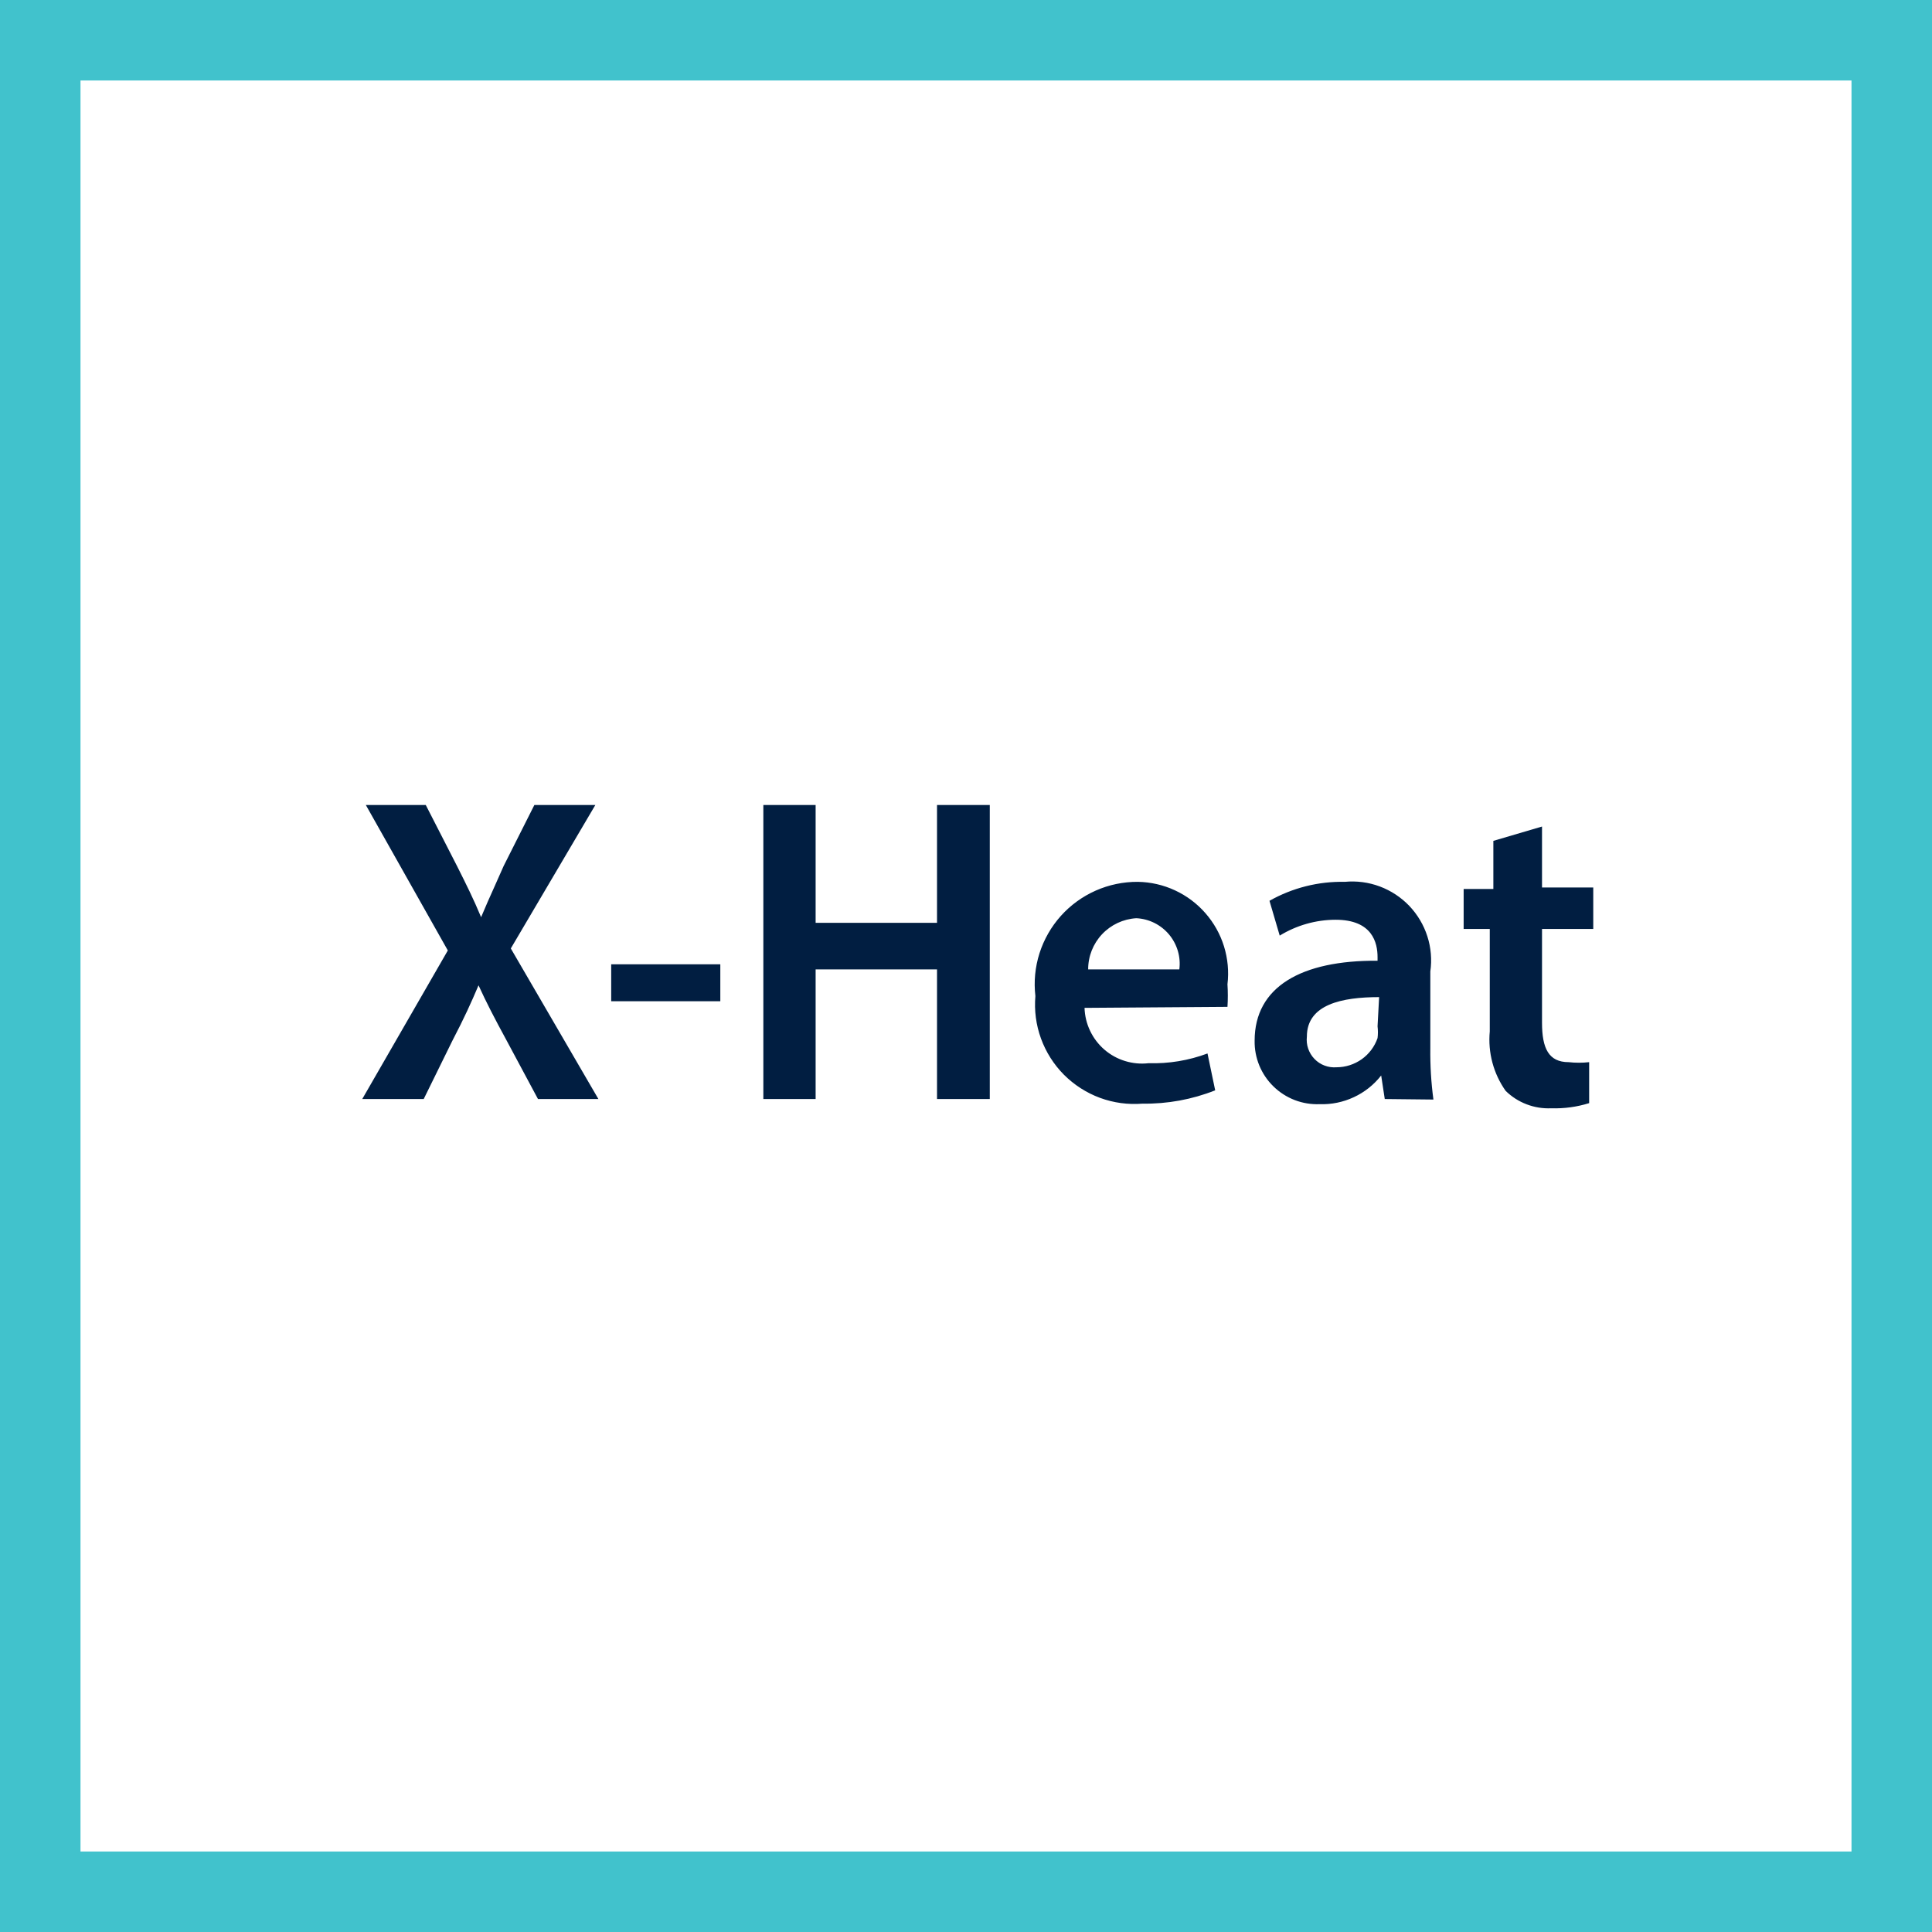
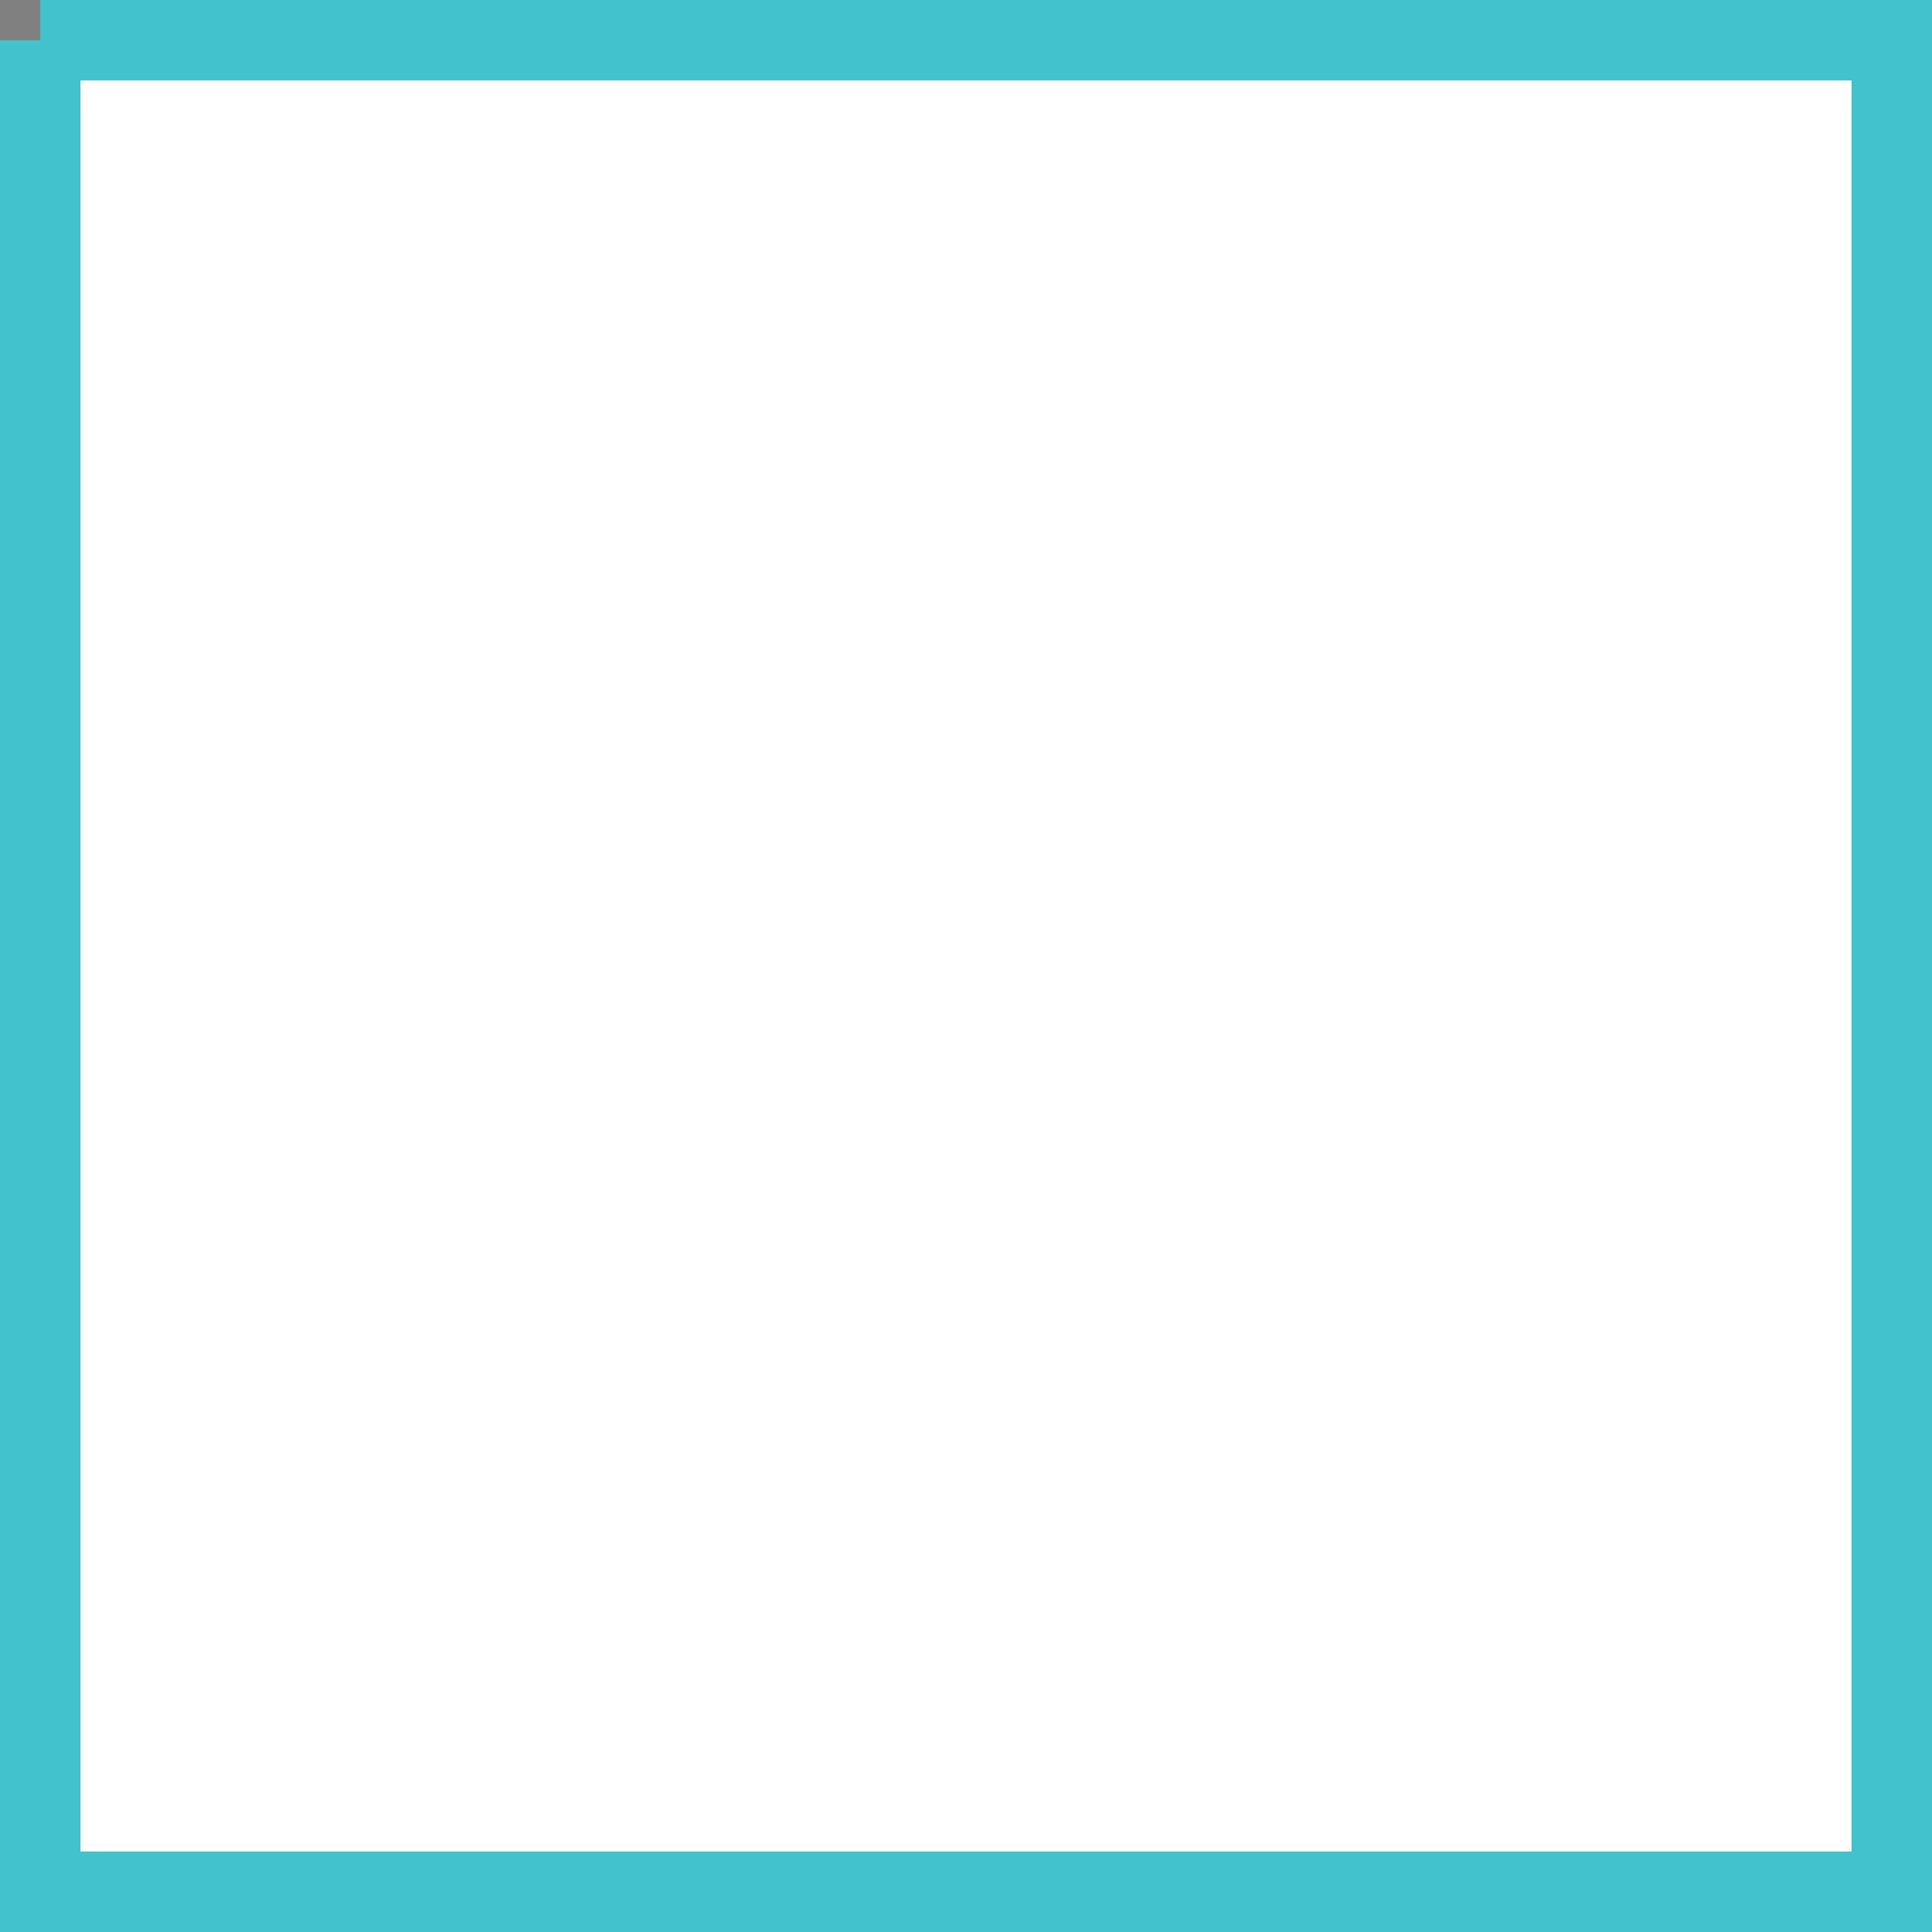
<svg xmlns="http://www.w3.org/2000/svg" width="48" height="48" viewBox="0 0 48 48" fill="none">
  <rect x="0" y="0" width="48" height="48" fill="#808080" stroke="none" />
-   <path d="M1 1H47V47H1V1Z" fill="white" stroke="#41C2CC" stroke-width="2" />
-   <path fill-rule="evenodd" clip-rule="evenodd" d="M12.589 25.855L13.366 27.305H14.867L12.691 23.564L14.791 20H13.276L12.513 21.515C12.426 21.712 12.35 21.882 12.278 22.044L12.278 22.044C12.168 22.287 12.068 22.512 11.953 22.787C11.762 22.329 11.584 21.973 11.354 21.515L11.354 21.515L10.578 20H9.089L11.126 23.614L9 27.305H10.527L11.24 25.855C11.533 25.294 11.711 24.9 11.889 24.48C12.08 24.9 12.284 25.294 12.589 25.855ZM15.185 23.958H17.896V24.875H15.185V23.958ZM20.264 20V22.927H23.28V20H24.591V27.305H23.28V24.085H20.264V27.305H18.965V20H20.264ZM27.083 25.61C26.998 25.432 26.951 25.238 26.945 25.04L30.496 25.015C30.508 24.828 30.508 24.641 30.496 24.454C30.534 24.138 30.504 23.817 30.41 23.512C30.316 23.208 30.158 22.927 29.948 22.687C29.738 22.447 29.481 22.254 29.191 22.12C28.902 21.986 28.588 21.914 28.269 21.909C27.909 21.907 27.552 21.981 27.222 22.127C26.893 22.273 26.598 22.487 26.357 22.755C26.117 23.023 25.936 23.34 25.826 23.683C25.717 24.026 25.682 24.389 25.724 24.747C25.693 25.105 25.74 25.465 25.863 25.802C25.986 26.14 26.18 26.446 26.433 26.701C26.687 26.955 26.992 27.151 27.329 27.276C27.666 27.4 28.026 27.449 28.384 27.42C29.002 27.429 29.616 27.317 30.191 27.089L30 26.173C29.533 26.348 29.035 26.43 28.536 26.415C28.34 26.438 28.141 26.419 27.952 26.361C27.763 26.303 27.588 26.207 27.438 26.077C27.289 25.948 27.168 25.789 27.083 25.61ZM29.263 23.624C29.307 23.773 29.32 23.931 29.3 24.085H27.035C27.034 23.761 27.157 23.448 27.38 23.211C27.602 22.975 27.907 22.832 28.231 22.813C28.387 22.82 28.539 22.86 28.679 22.929C28.819 22.999 28.943 23.096 29.043 23.215C29.144 23.335 29.218 23.474 29.263 23.624ZM34.404 27.305L34.315 26.72C34.134 26.951 33.902 27.136 33.636 27.259C33.371 27.383 33.08 27.443 32.787 27.433C32.576 27.441 32.365 27.407 32.167 27.331C31.97 27.255 31.79 27.14 31.639 26.992C31.487 26.845 31.368 26.667 31.287 26.472C31.207 26.276 31.167 26.066 31.171 25.855C31.171 24.518 32.329 23.856 34.225 23.869V23.78C34.225 23.424 34.098 22.851 33.182 22.851C32.692 22.852 32.212 22.989 31.794 23.245L31.54 22.38C32.11 22.058 32.756 21.895 33.411 21.909C33.706 21.881 34.003 21.92 34.281 22.024C34.559 22.128 34.809 22.293 35.014 22.507C35.218 22.722 35.372 22.98 35.462 23.262C35.553 23.544 35.578 23.843 35.536 24.136V26.045C35.531 26.471 35.556 26.896 35.613 27.318L34.404 27.305ZM34.264 24.773C33.347 24.773 32.469 24.951 32.469 25.753C32.458 25.854 32.468 25.956 32.501 26.052C32.534 26.148 32.587 26.236 32.658 26.309C32.728 26.382 32.814 26.439 32.909 26.474C33.004 26.51 33.106 26.524 33.207 26.516C33.431 26.516 33.649 26.445 33.832 26.316C34.014 26.186 34.152 26.002 34.225 25.791C34.237 25.694 34.237 25.595 34.225 25.498L34.264 24.773ZM38.311 22.049V20.535L37.102 20.891V22.087H36.364V23.08H37.013V25.625C36.964 26.149 37.104 26.673 37.407 27.102C37.556 27.248 37.733 27.362 37.928 27.436C38.123 27.511 38.331 27.544 38.54 27.535C38.859 27.545 39.177 27.502 39.482 27.407V26.389C39.313 26.408 39.142 26.408 38.973 26.389C38.476 26.389 38.311 26.046 38.311 25.409V23.08H39.584V22.049H38.311Z" fill="#011E41" />
+   <path d="M1 1H47V47H1V1" fill="white" stroke="#41C2CC" stroke-width="2" />
</svg>